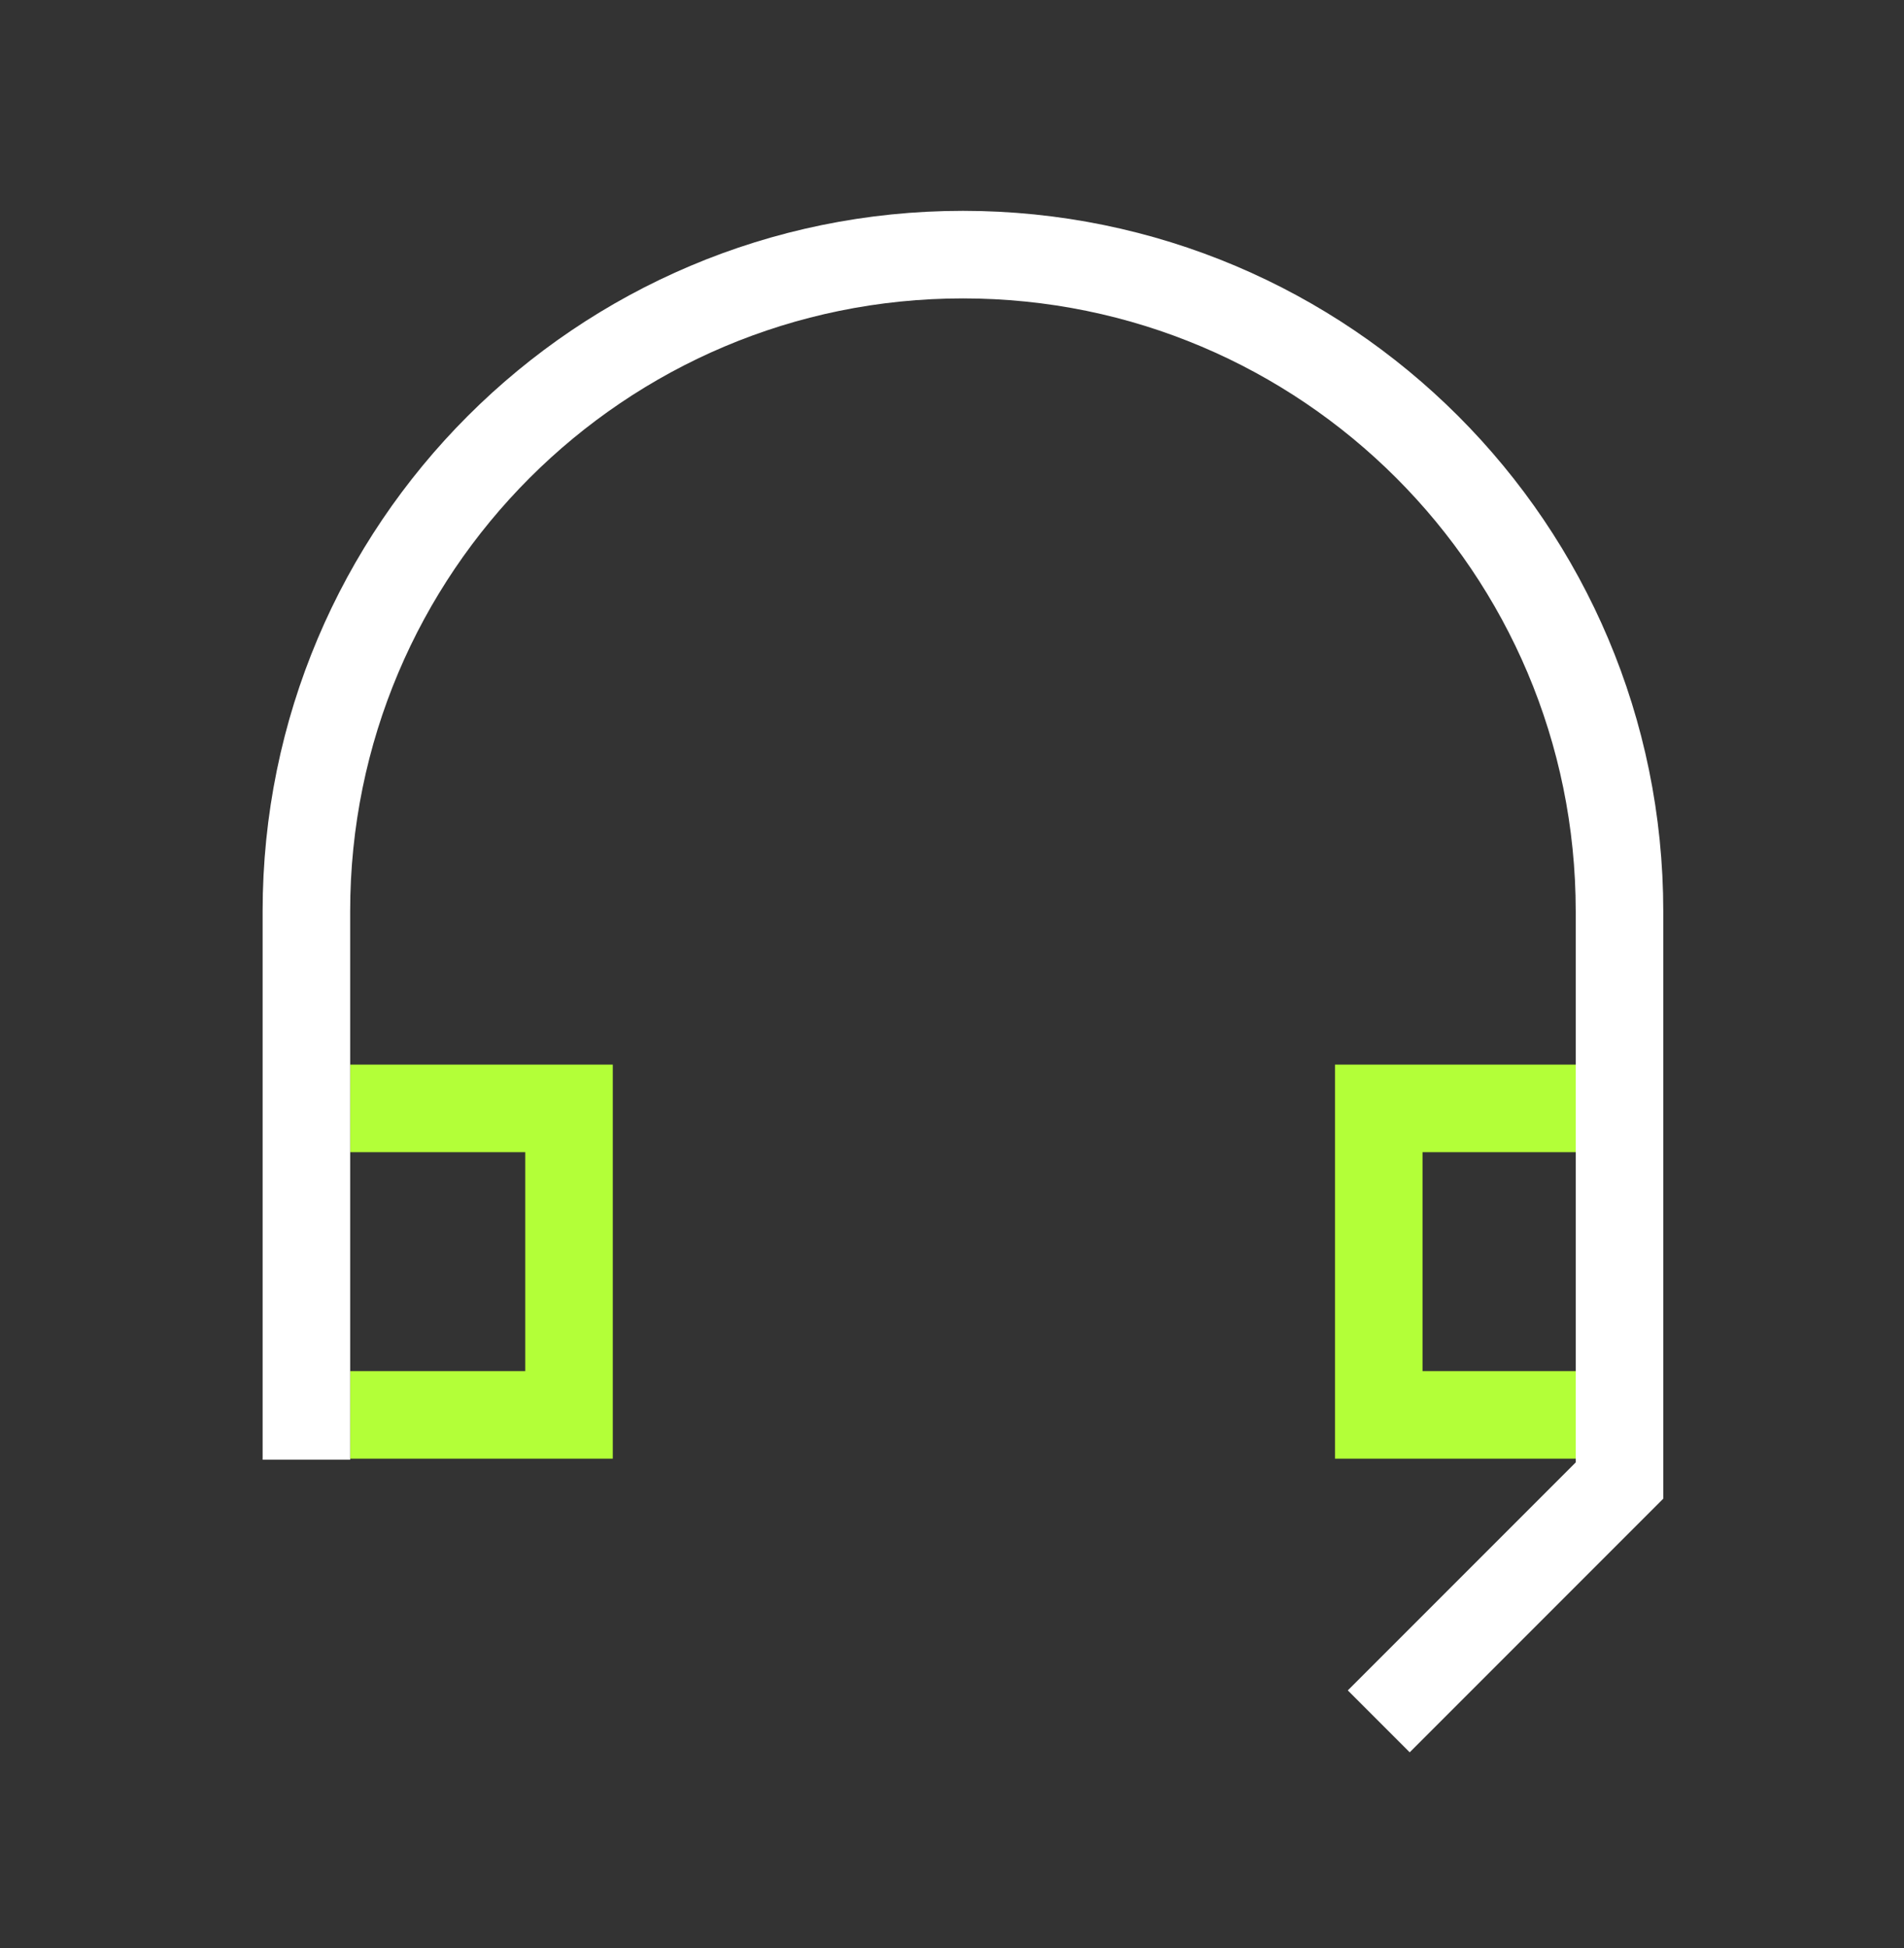
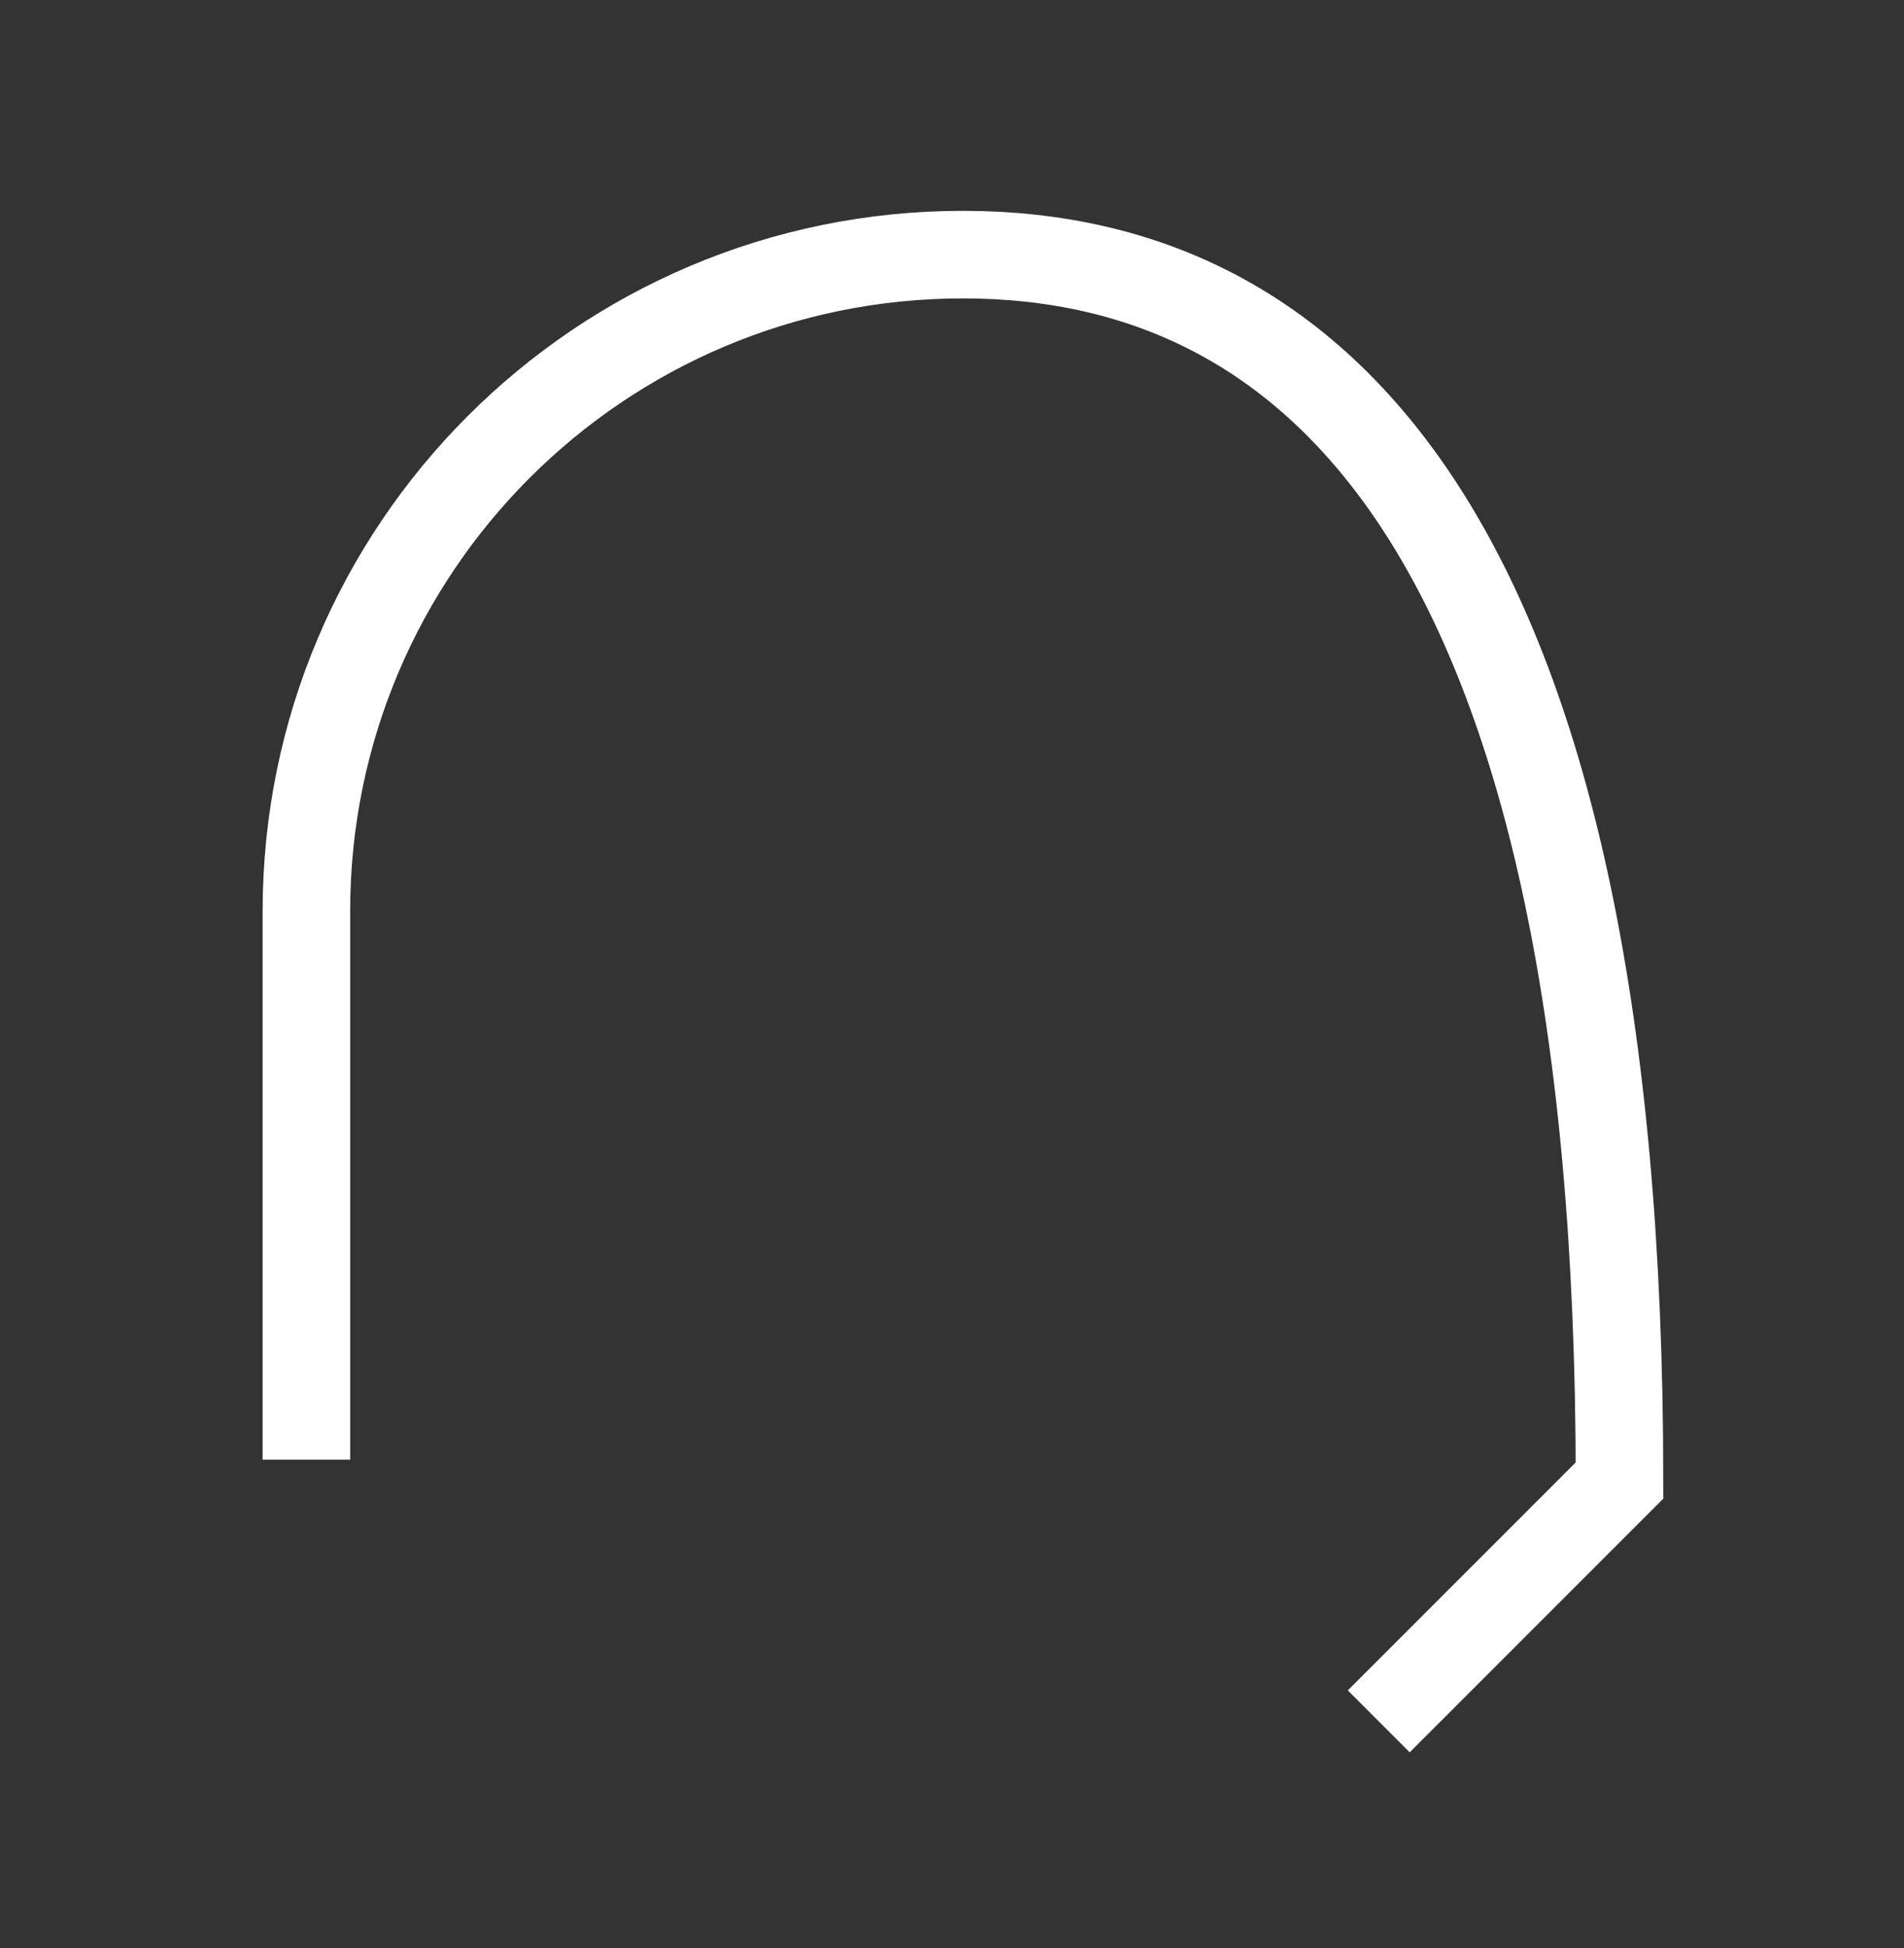
<svg xmlns="http://www.w3.org/2000/svg" width="87" height="89" viewBox="0 0 87 89" fill="none">
  <rect x="0" y="0" width="87" height="89" fill="#333333" stroke="none" />
-   <path d="M73 50.631H63V64.631H73" stroke="#B3FF38" stroke-width="4" />
-   <path d="M16 50.631H26V64.631H16" stroke="#B3FF38" stroke-width="4" />
-   <path d="M63 78.631L74 67.631V41.631C74 25.062 60.569 11.631 44 11.631V11.631C27.431 11.631 14 25.062 14 41.631V66.678" stroke="white" stroke-width="4" />
+   <path d="M63 78.631L74 67.631C74 25.062 60.569 11.631 44 11.631V11.631C27.431 11.631 14 25.062 14 41.631V66.678" stroke="white" stroke-width="4" />
</svg>